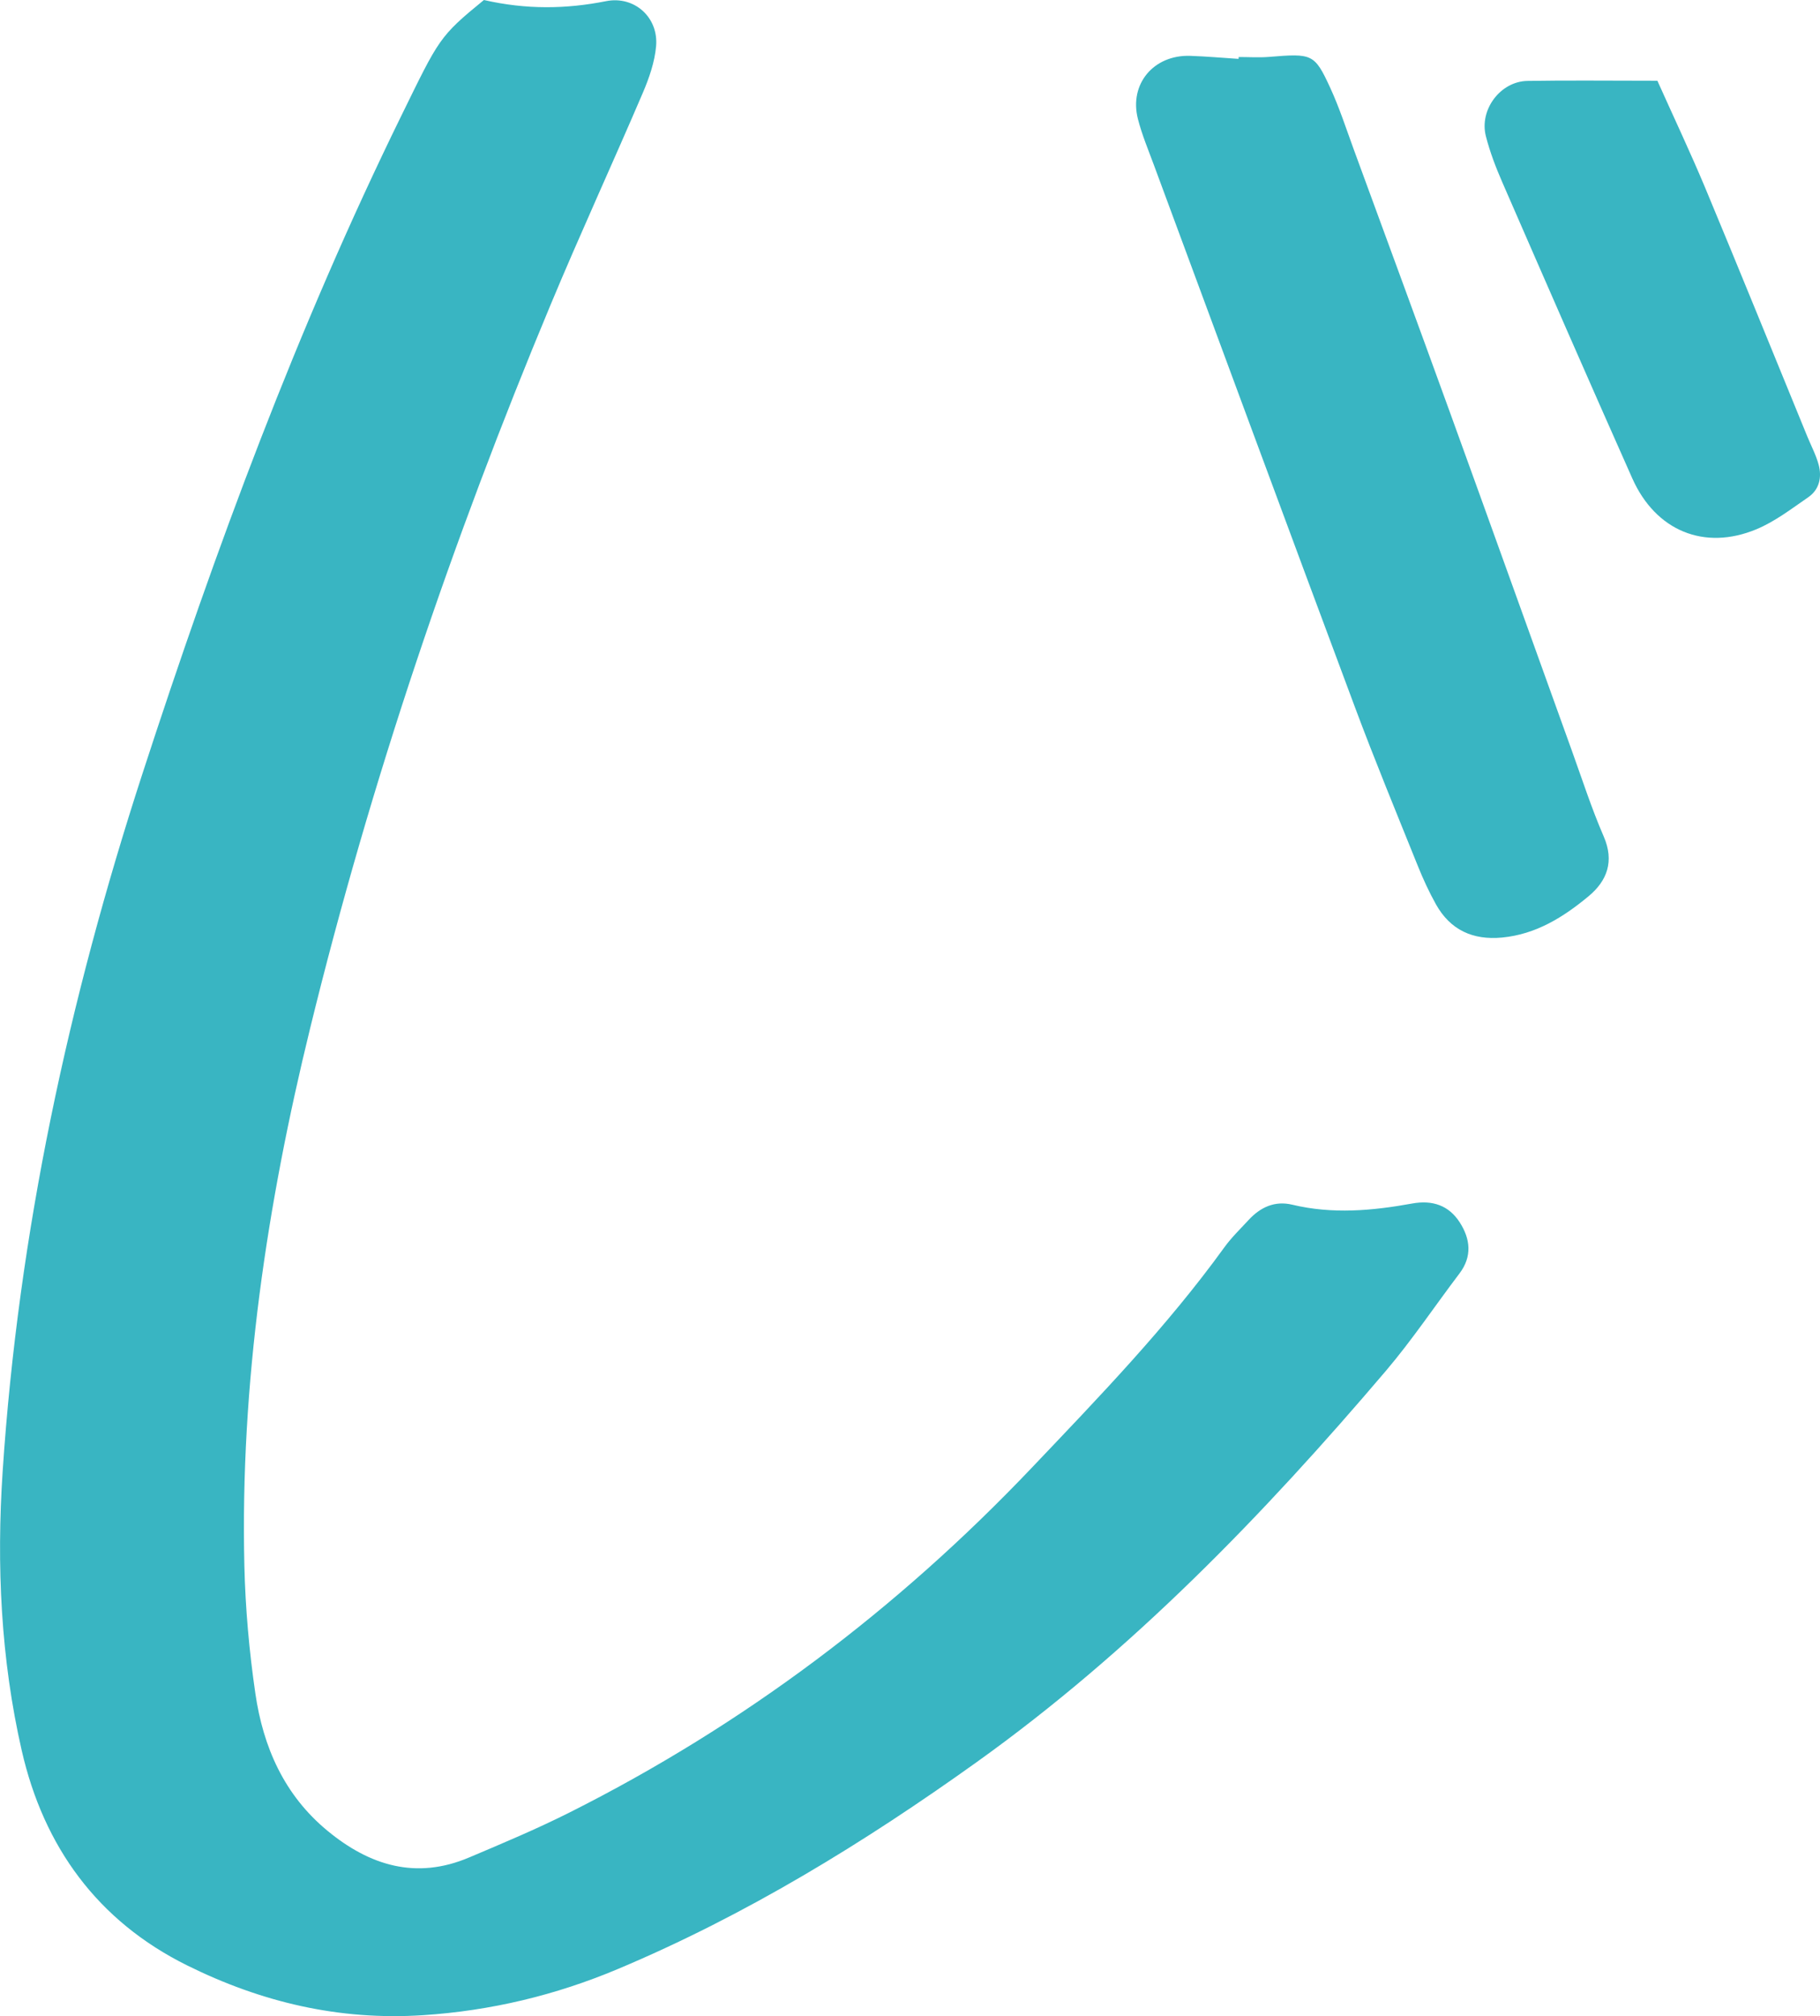
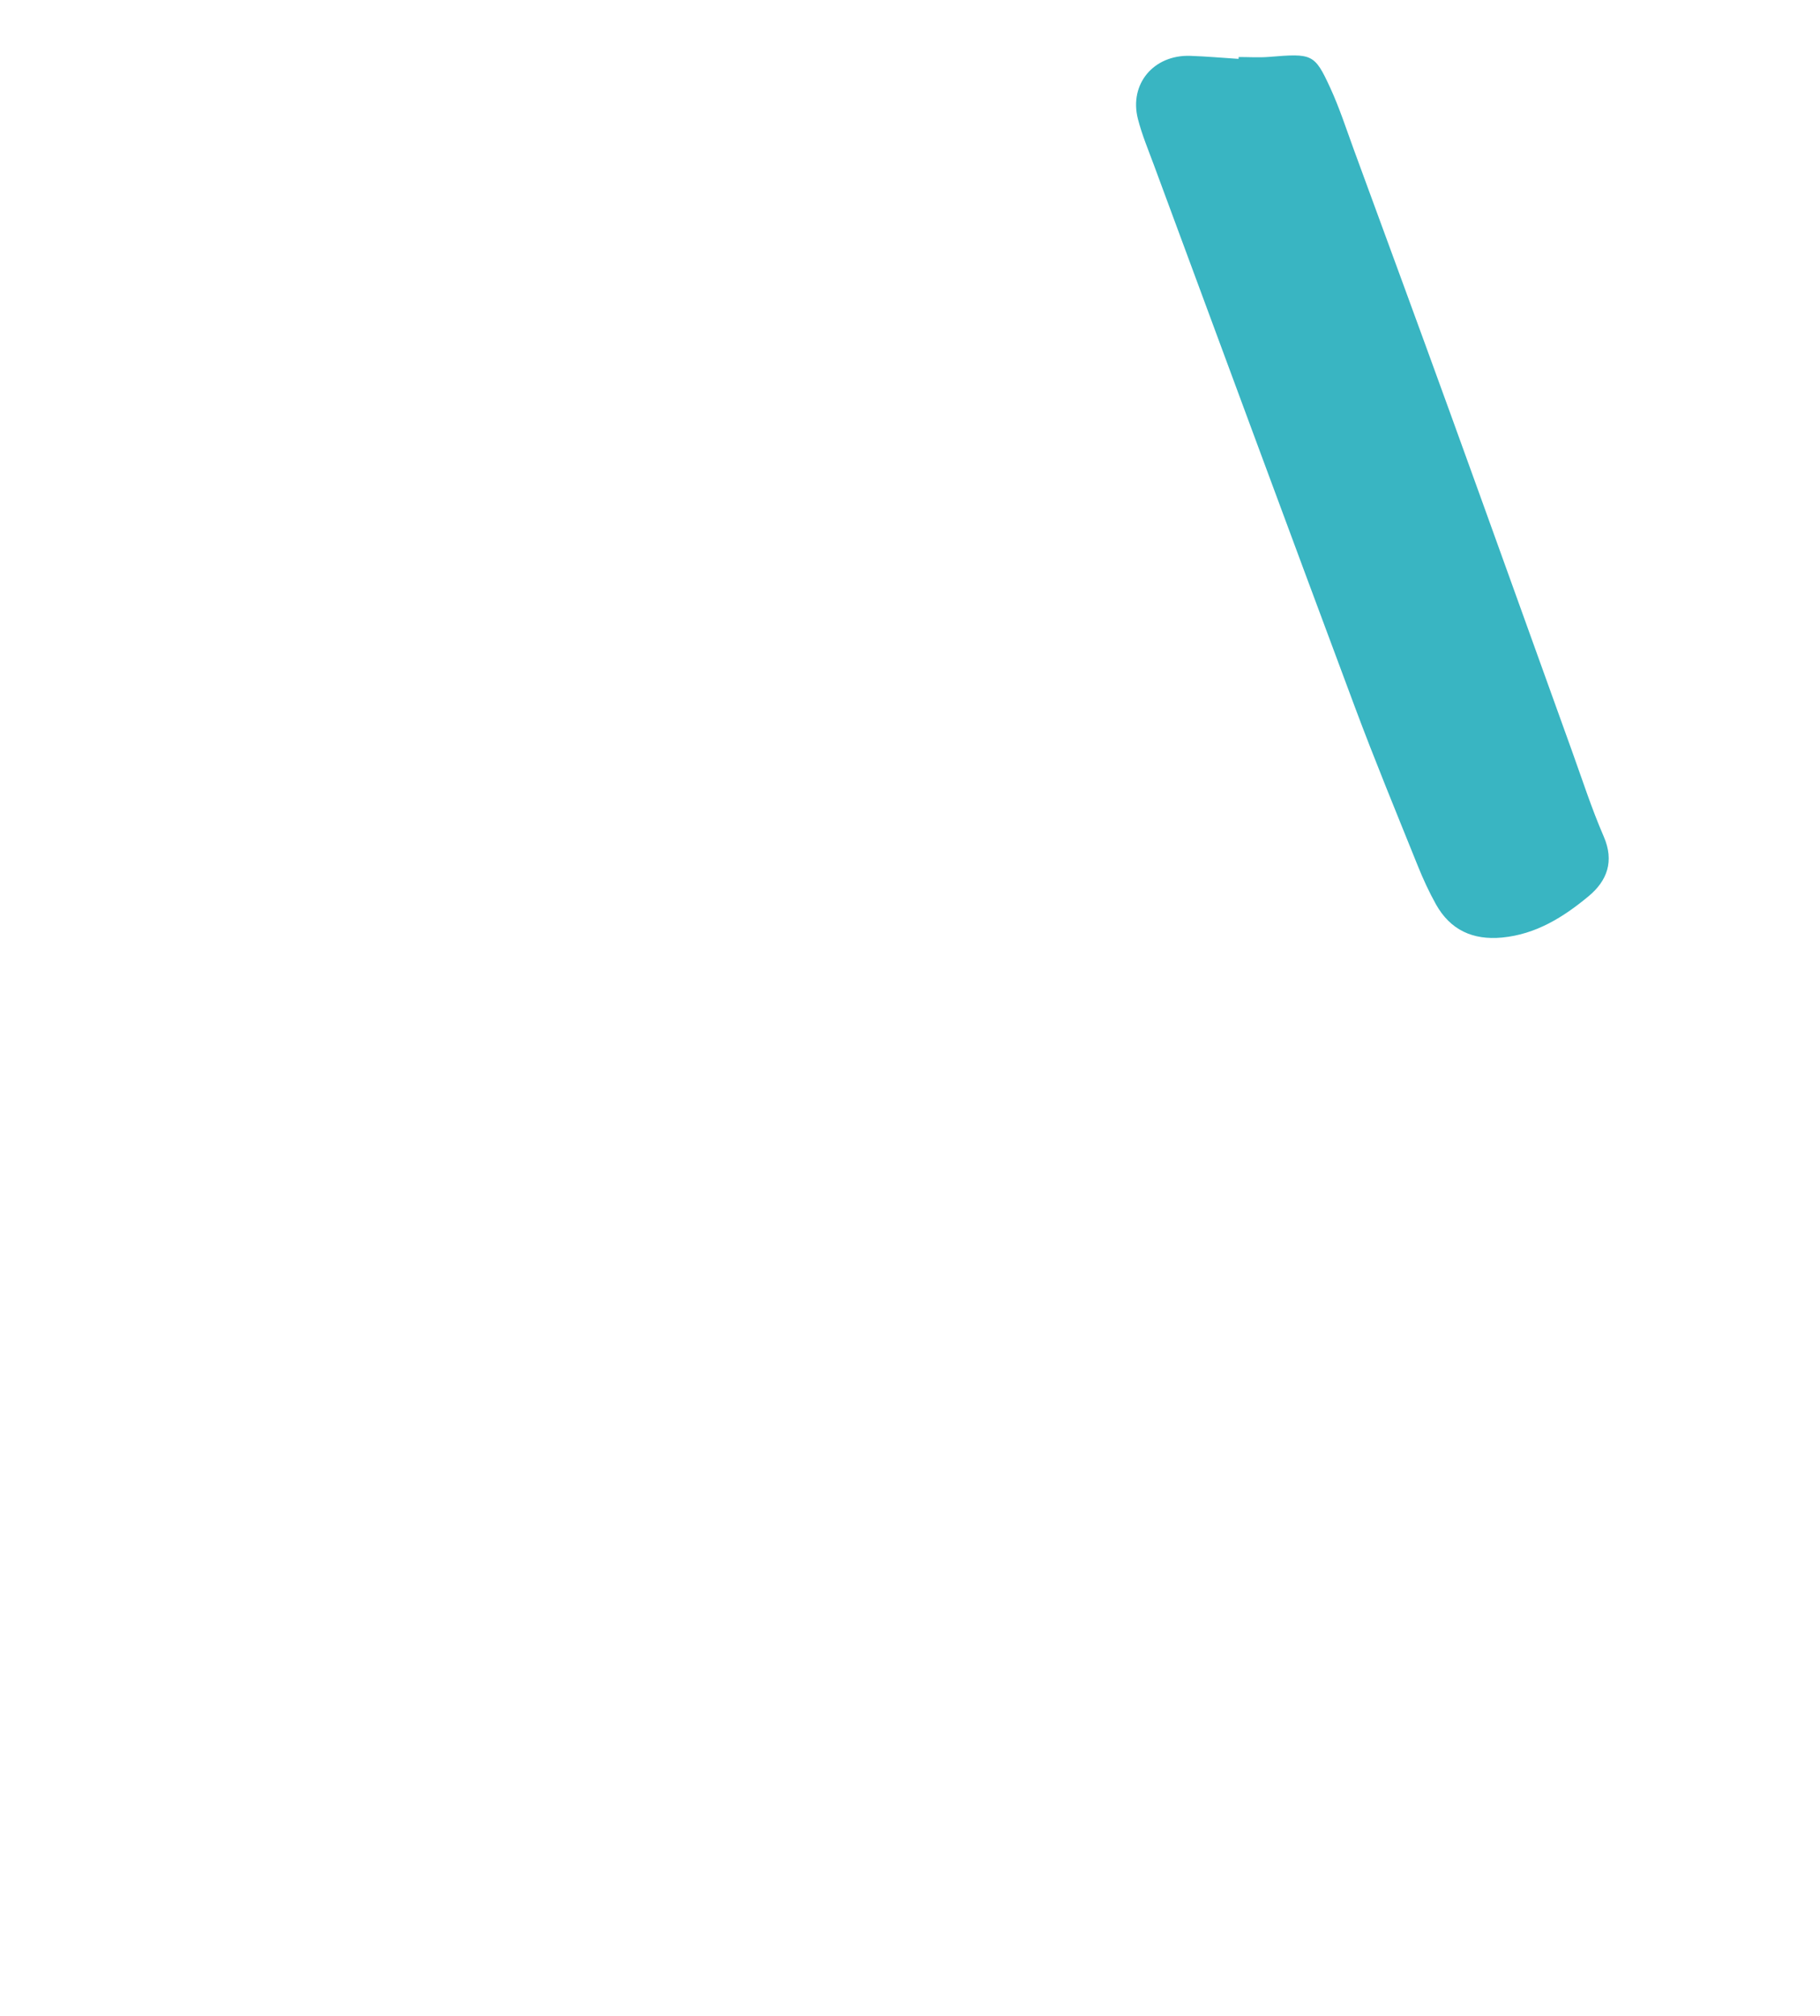
<svg xmlns="http://www.w3.org/2000/svg" id="b" data-name="レイヤー 2" viewBox="0 0 595.58 659.48">
  <g id="c" data-name="レイヤー 1">
    <g>
-       <path d="M158.35,0c13.85,3.17,26.85,2.99,39.98.38,9.23-1.84,17.22,5.29,16.37,14.75-.46,5.17-2.27,10.39-4.33,15.21-9.95,23.24-20.54,46.2-30.27,69.53-32.07,76.85-58.79,155.58-78.6,236.43-14.12,57.61-22.94,116.23-21.53,175.87.33,13.94,1.58,27.93,3.59,41.73,2.55,17.55,9.43,33.25,23.59,44.93,13.85,11.43,29.03,16.08,46.33,8.76,11.02-4.66,22.08-9.3,32.76-14.66,57.1-28.67,107.39-66.55,151.38-112.81,22.02-23.15,44.24-46.13,63.04-72.12,2.32-3.21,5.23-6.01,7.93-8.94,3.87-4.19,8.57-6.38,14.32-5,13.11,3.14,26.19,1.98,39.2-.39,6.68-1.21,12.02.62,15.59,6.18,3.45,5.37,4.14,11.11-.1,16.7-8.04,10.6-15.46,21.71-24.06,31.83-40.22,47.28-83.24,91.74-133.95,128.02-36.89,26.39-75.46,50.03-117.4,67.66-20.34,8.55-41.48,13.64-63.72,15.1-27.46,1.8-52.92-4.24-77.19-16.26-29.42-14.56-47-38.92-54.17-70.31-6.85-29.99-8.28-60.57-6.24-91.34,5.19-78.14,21.55-153.85,45.78-228.3,23.92-73.49,50.64-145.7,84.7-215.13,12.37-25.22,12.33-25.83,27.01-37.82Z" style="fill: #39b5c2; stroke-width: 0px;" />
      <path d="M405.36,18.65c3.31,0,6.64.23,9.93-.04,14.11-1.16,14.87-1.05,19.98,10.03,3.05,6.61,5.3,13.59,7.81,20.44,10.52,28.66,21.07,57.31,31.48,86.02,13.35,36.81,26.55,73.67,39.84,110.5,3.38,9.37,6.44,18.88,10.4,28,3.54,8.15,1.09,14.53-4.92,19.53-8.21,6.83-17.23,12.49-28.36,13.54-9.55.9-16.94-2.47-21.64-10.91-2.26-4.05-4.21-8.3-5.94-12.6-6.94-17.24-14.05-34.43-20.55-51.85-22.06-59.08-43.9-118.24-65.8-177.37-1.84-4.98-3.92-9.92-5.22-15.04-2.92-11.44,5.16-21.03,17.14-20.63,5.27.18,10.53.65,15.8.99.01-.2.03-.41.04-.61Z" style="fill: #39b5c2; stroke-width: 0px;" />
-       <path d="M542.37,26.42c5.45,12.15,10.84,23.53,15.69,35.13,11.26,27.01,22.26,54.12,33.36,81.2,1.26,3.07,2.85,6.05,3.71,9.23,1.11,4.11.26,8.15-3.4,10.67-5.47,3.76-10.88,7.94-16.93,10.46-17.09,7.12-33.02.51-40.66-16.67-14.35-32.22-28.46-64.55-42.55-96.88-2.12-4.86-4.04-9.89-5.35-15.02-2.21-8.66,4.76-17.92,13.59-18.07,13.22-.23,26.44-.06,42.55-.06Z" style="fill: #39b5c2; stroke-width: 0px;" />
    </g>
  </g>
</svg>